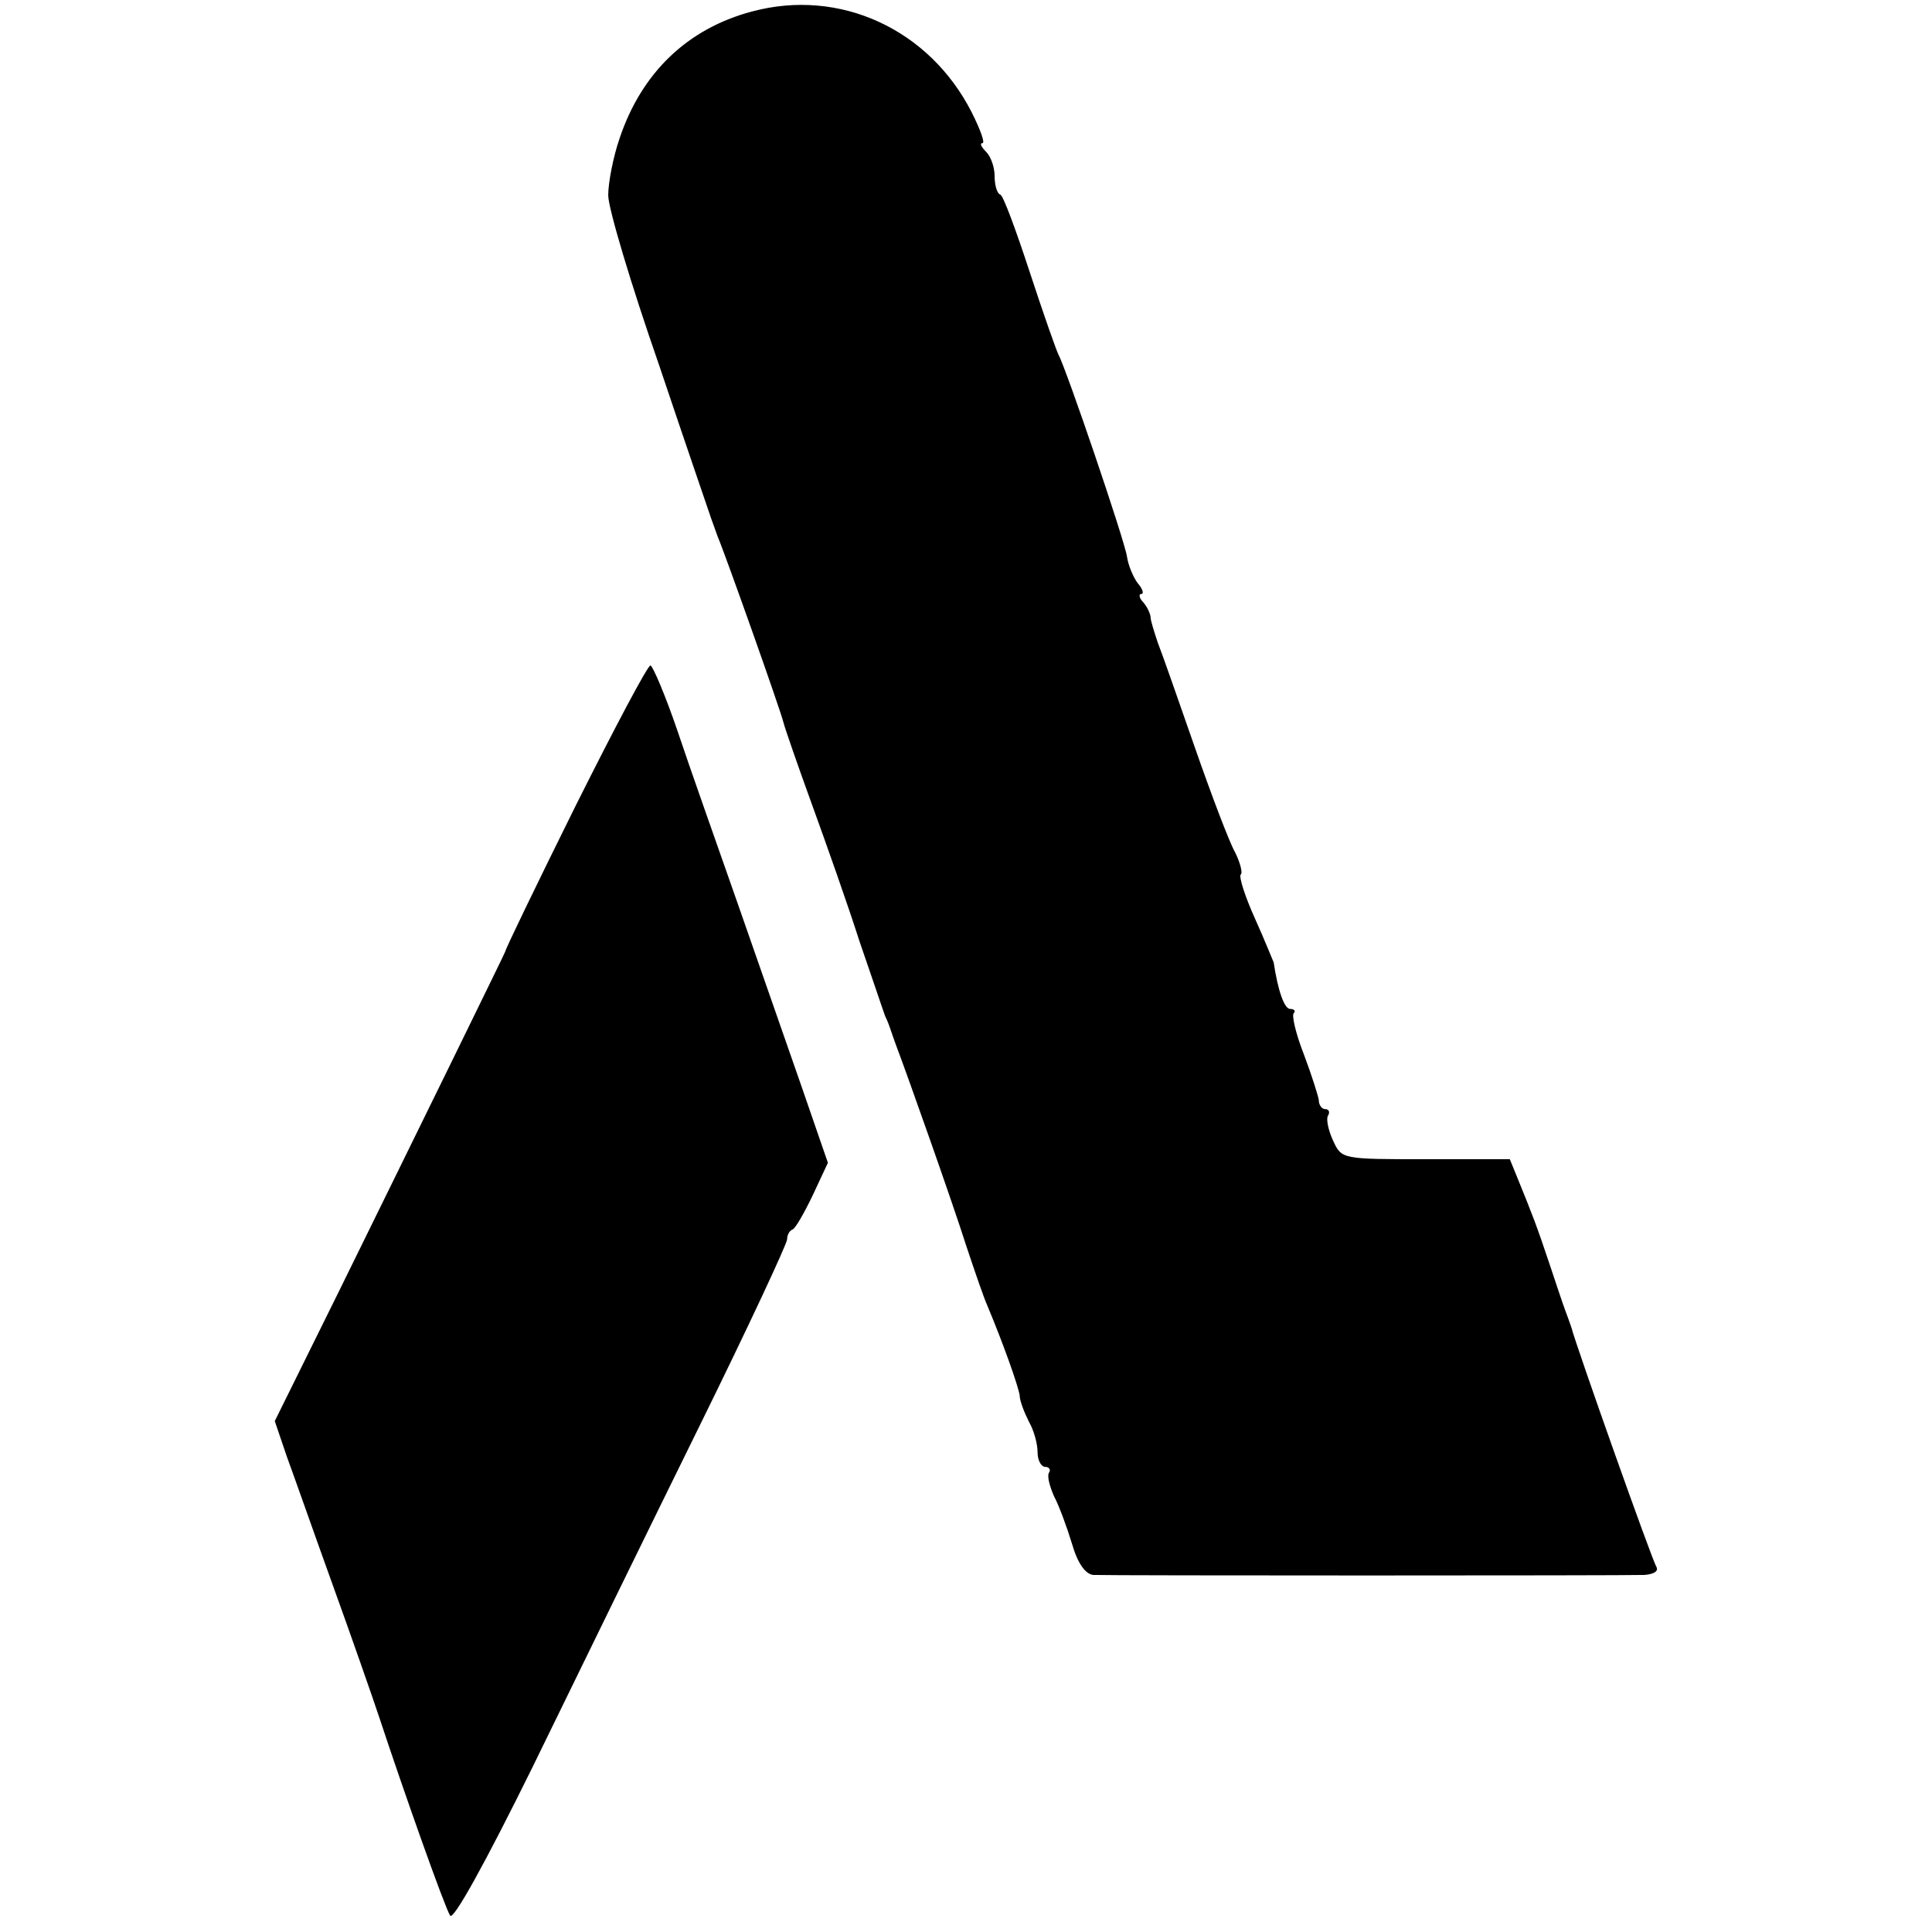
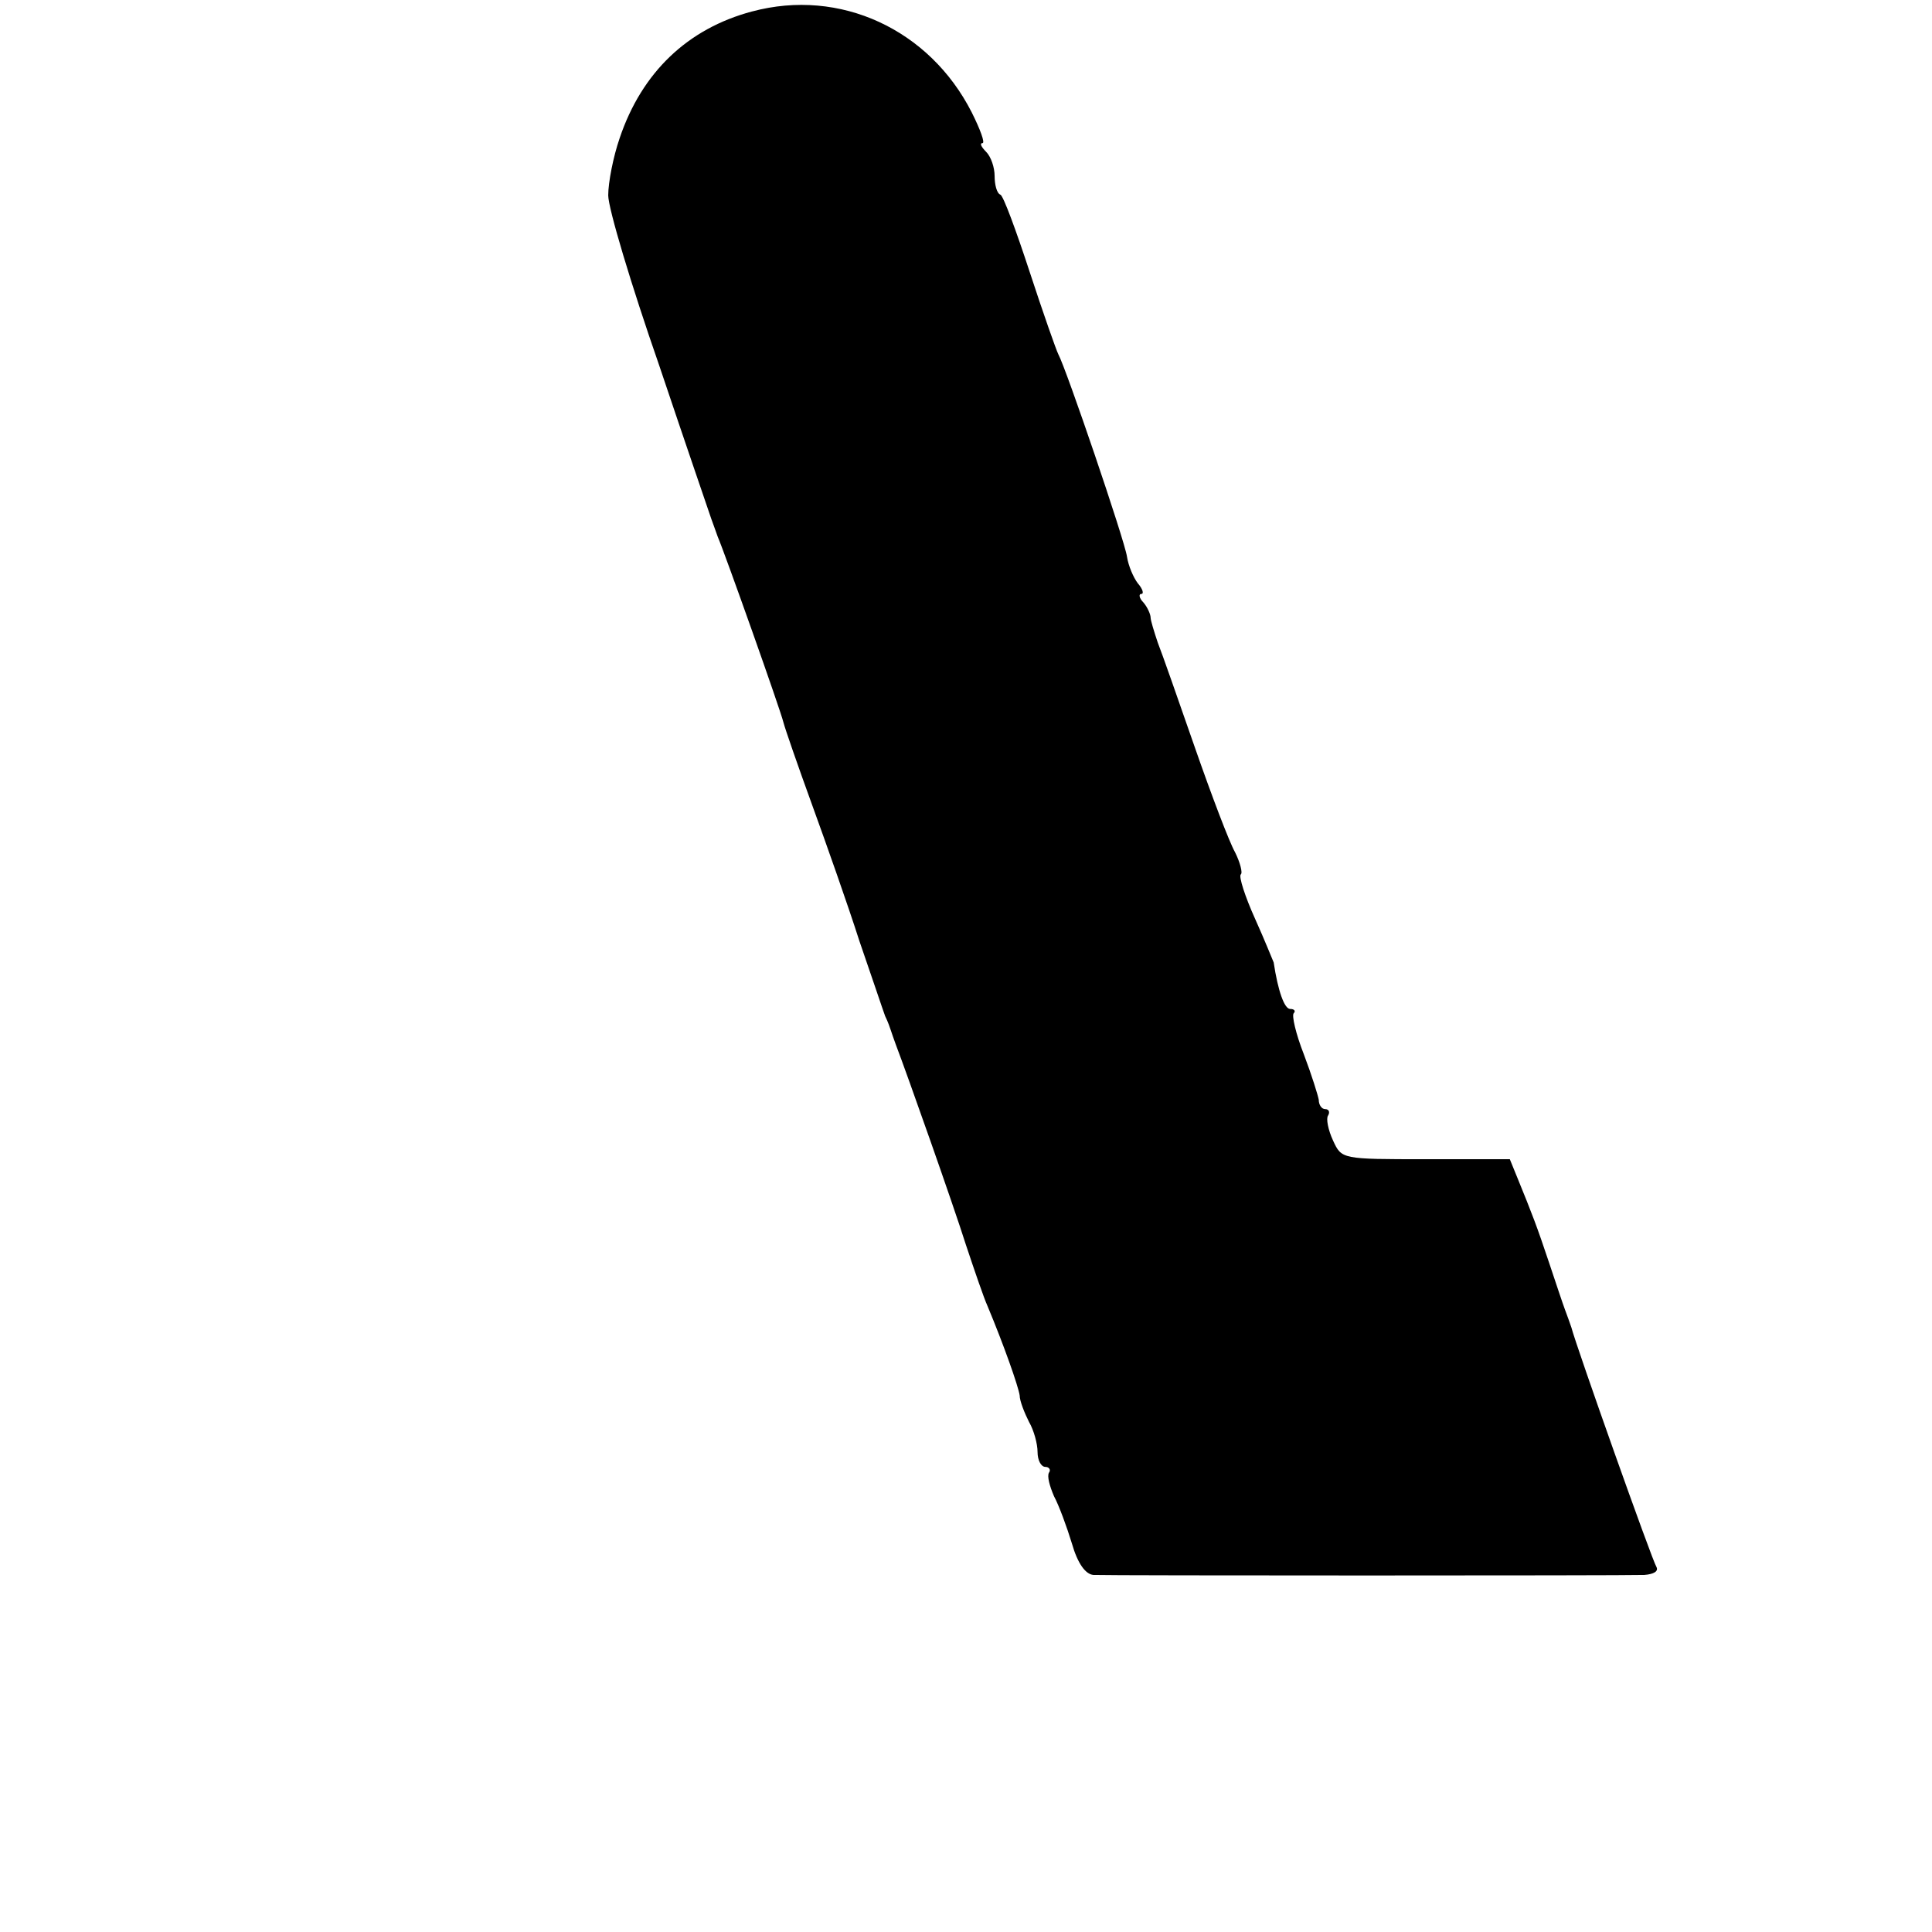
<svg xmlns="http://www.w3.org/2000/svg" version="1.0" width="270pt" height="270pt" viewBox="0 0 270 270" preserveAspectRatio="xMidYMid meet">
  <g transform="translate(0,270) scale(0.1,-0.1)" fill="#000000" stroke="none">
    <path d="M1051 2684 c-90 -24 -154 -85 -185 -177 -9 -26 -16 -62 -16 -80 0 -18 32 -125 71 -237 38 -113 71 -209 73 -215 2 -5 6 -17 9 -25 10 -23 88 -243 92 -260 2 -8 20 -60 40 -115 20 -55 50 -140 66 -190 17 -49 33 -97 36 -105 4 -8 7 -17 8 -20 1 -3 4 -12 7 -20 16 -42 80 -223 98 -280 12 -36 25 -74 30 -85 23 -55 43 -112 45 -125 0 -8 7 -25 13 -37 7 -12 12 -31 12 -42 0 -12 5 -21 11 -21 5 0 8 -4 5 -8 -3 -5 1 -19 7 -33 7 -13 18 -43 25 -66 8 -28 19 -43 30 -44 22 -1 740 -1 770 0 13 1 20 5 17 11 -6 9 -112 308 -119 335 -2 6 -6 17 -9 25 -3 8 -13 38 -22 65 -17 51 -24 69 -44 118 l-11 27 -117 0 c-118 0 -118 0 -130 26 -7 15 -10 31 -7 35 3 5 1 9 -4 9 -5 0 -9 6 -9 13 -1 6 -10 35 -21 64 -11 28 -17 54 -14 57 3 3 1 6 -5 6 -8 0 -17 25 -23 65 -1 2 -12 30 -26 61 -14 31 -23 59 -20 62 3 2 -1 17 -8 31 -8 14 -33 80 -56 146 -23 66 -46 132 -52 147 -5 15 -10 31 -10 35 0 4 -4 14 -10 21 -6 6 -7 12 -3 12 4 0 2 7 -5 15 -6 8 -13 24 -15 37 -3 22 -85 263 -96 283 -3 6 -21 57 -40 115 -19 58 -37 107 -41 108 -5 2 -8 14 -8 26 0 12 -5 27 -12 34 -7 7 -9 12 -5 12 4 0 -3 19 -15 43 -59 116 -184 174 -307 141z" />
-     <path d="M804 1573 c-54 -109 -98 -200 -98 -203 -1 -3 -34 -70 -73 -150 -39 -80 -111 -226 -160 -326 l-89 -180 17 -50 c10 -27 38 -107 64 -179 26 -72 55 -155 65 -185 34 -103 91 -264 99 -277 4 -8 48 71 116 209 60 123 164 336 232 474 68 138 123 256 123 262 0 6 3 12 8 14 4 2 16 23 28 48 l21 45 -38 110 c-21 60 -61 175 -89 255 -28 80 -66 187 -83 238 -17 50 -35 92 -38 92 -4 0 -51 -89 -105 -197z" />
  </g>
</svg>